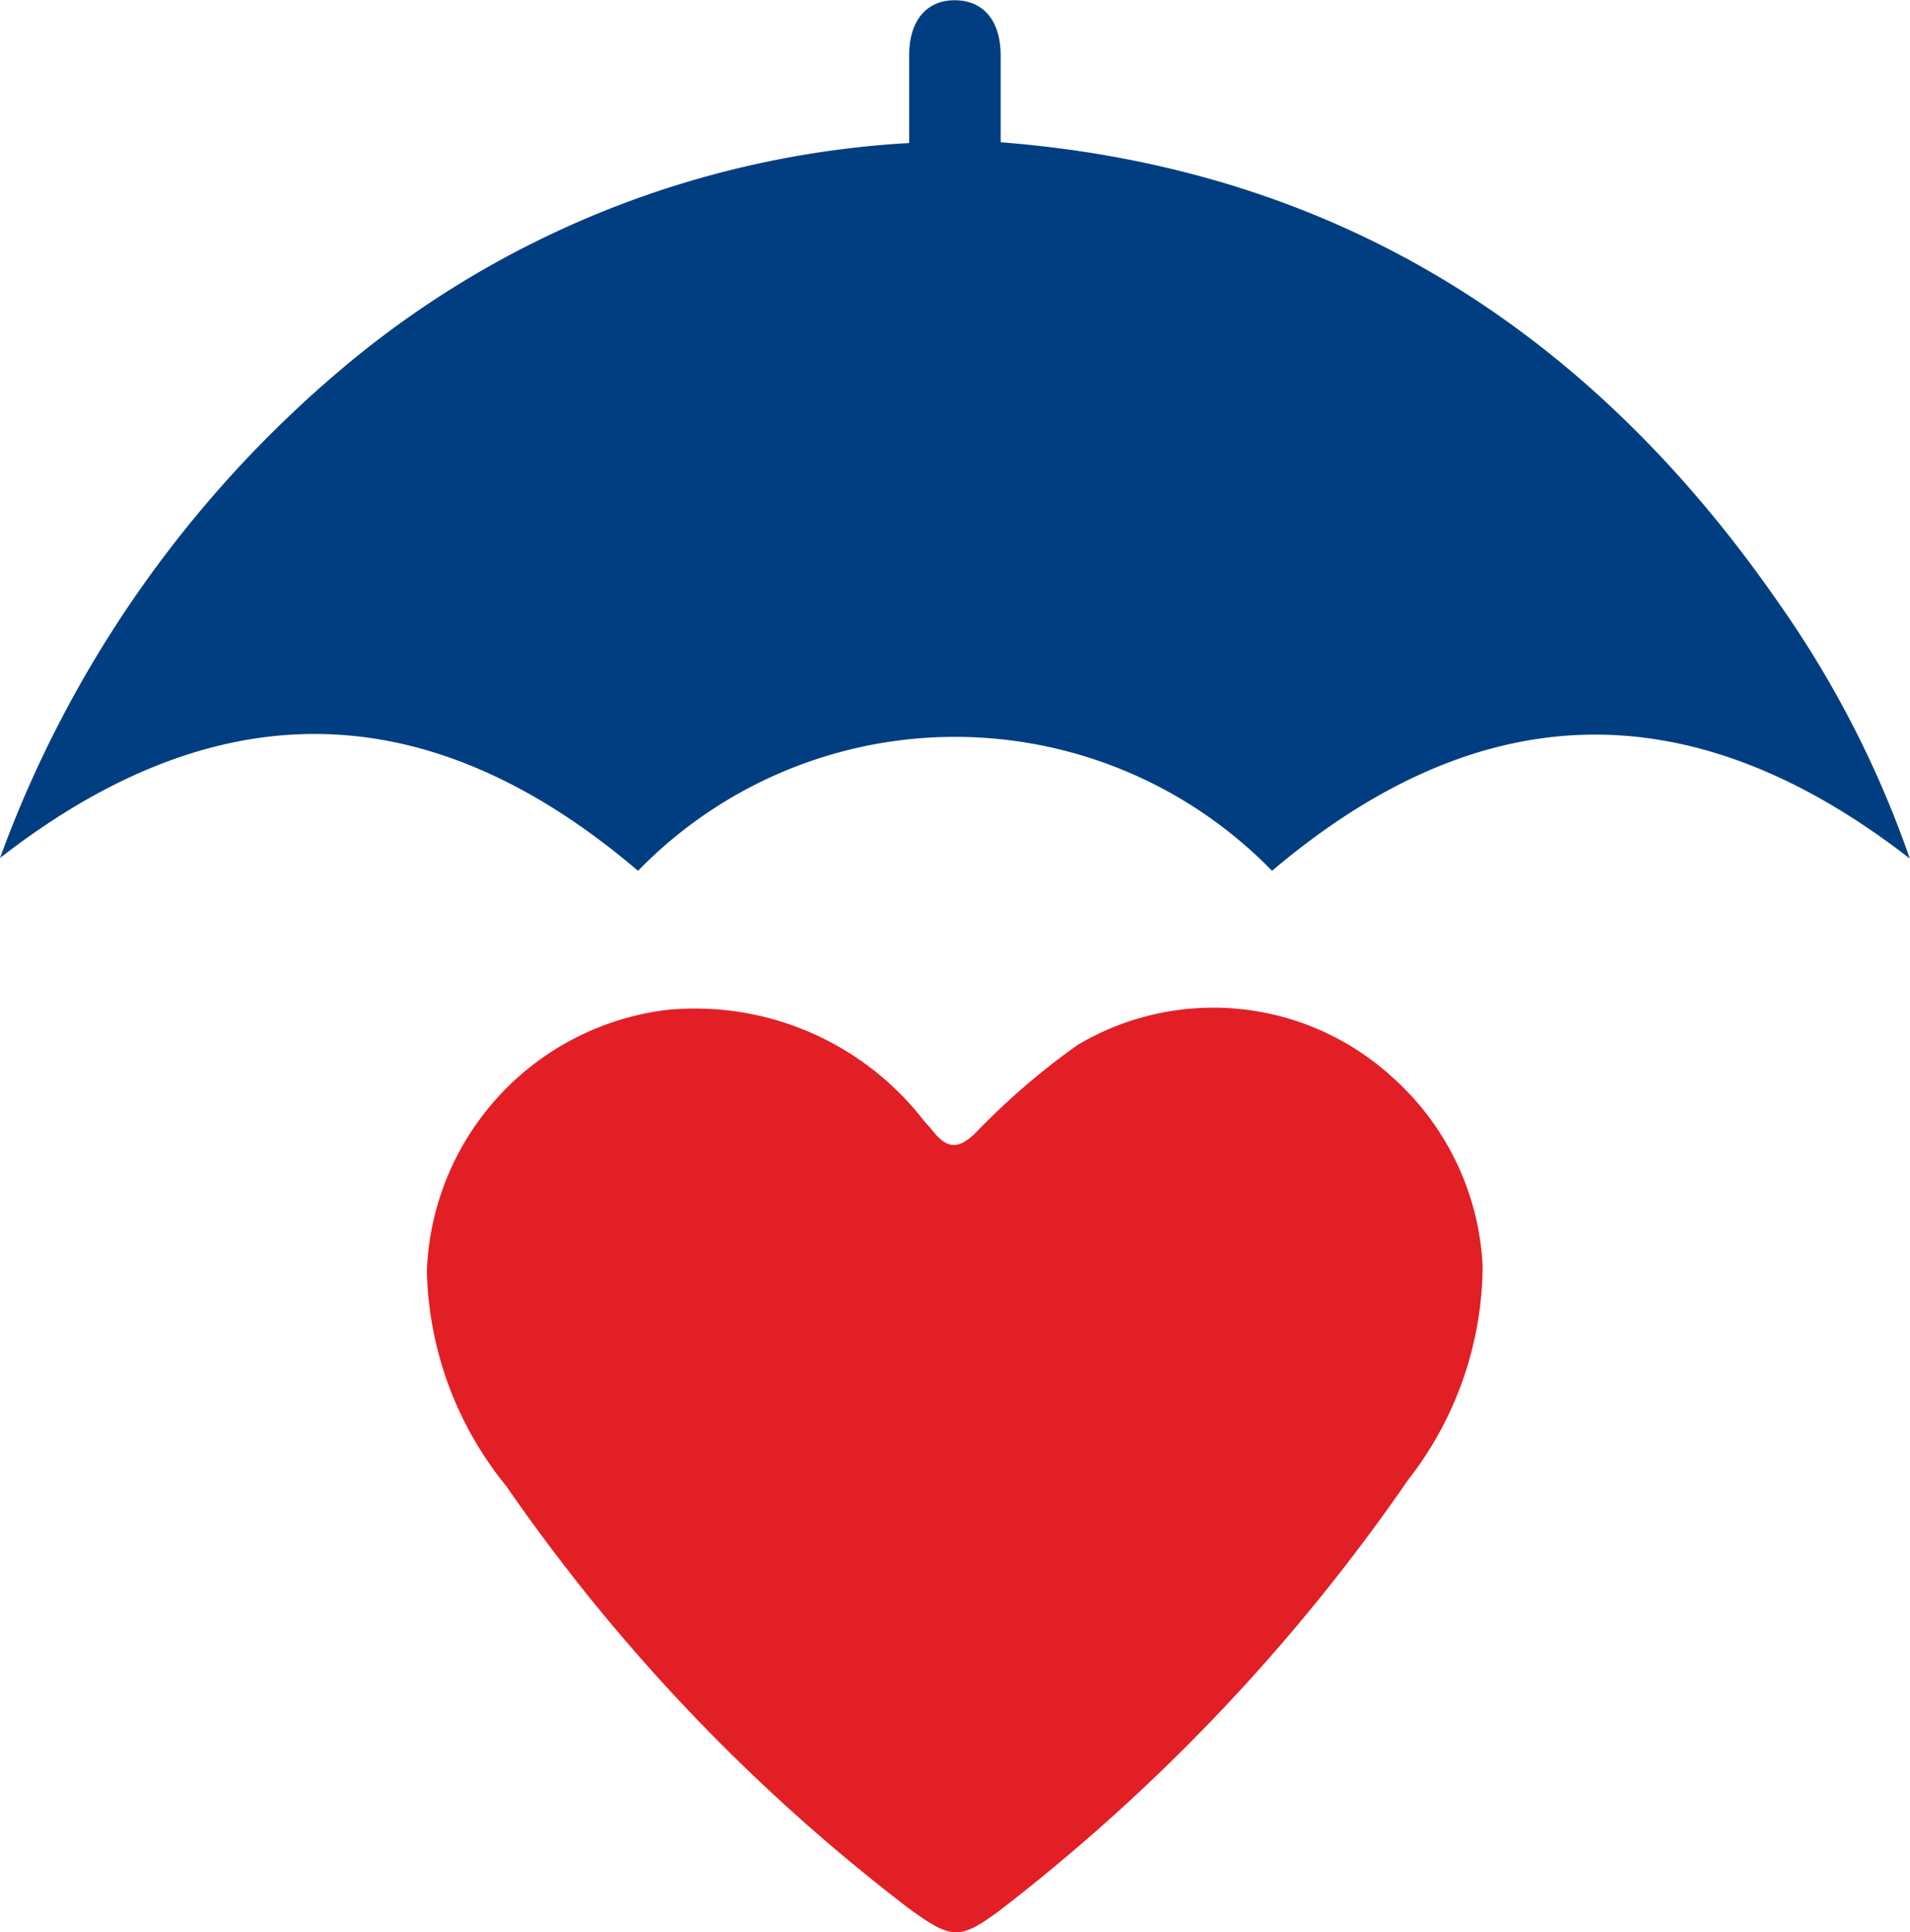
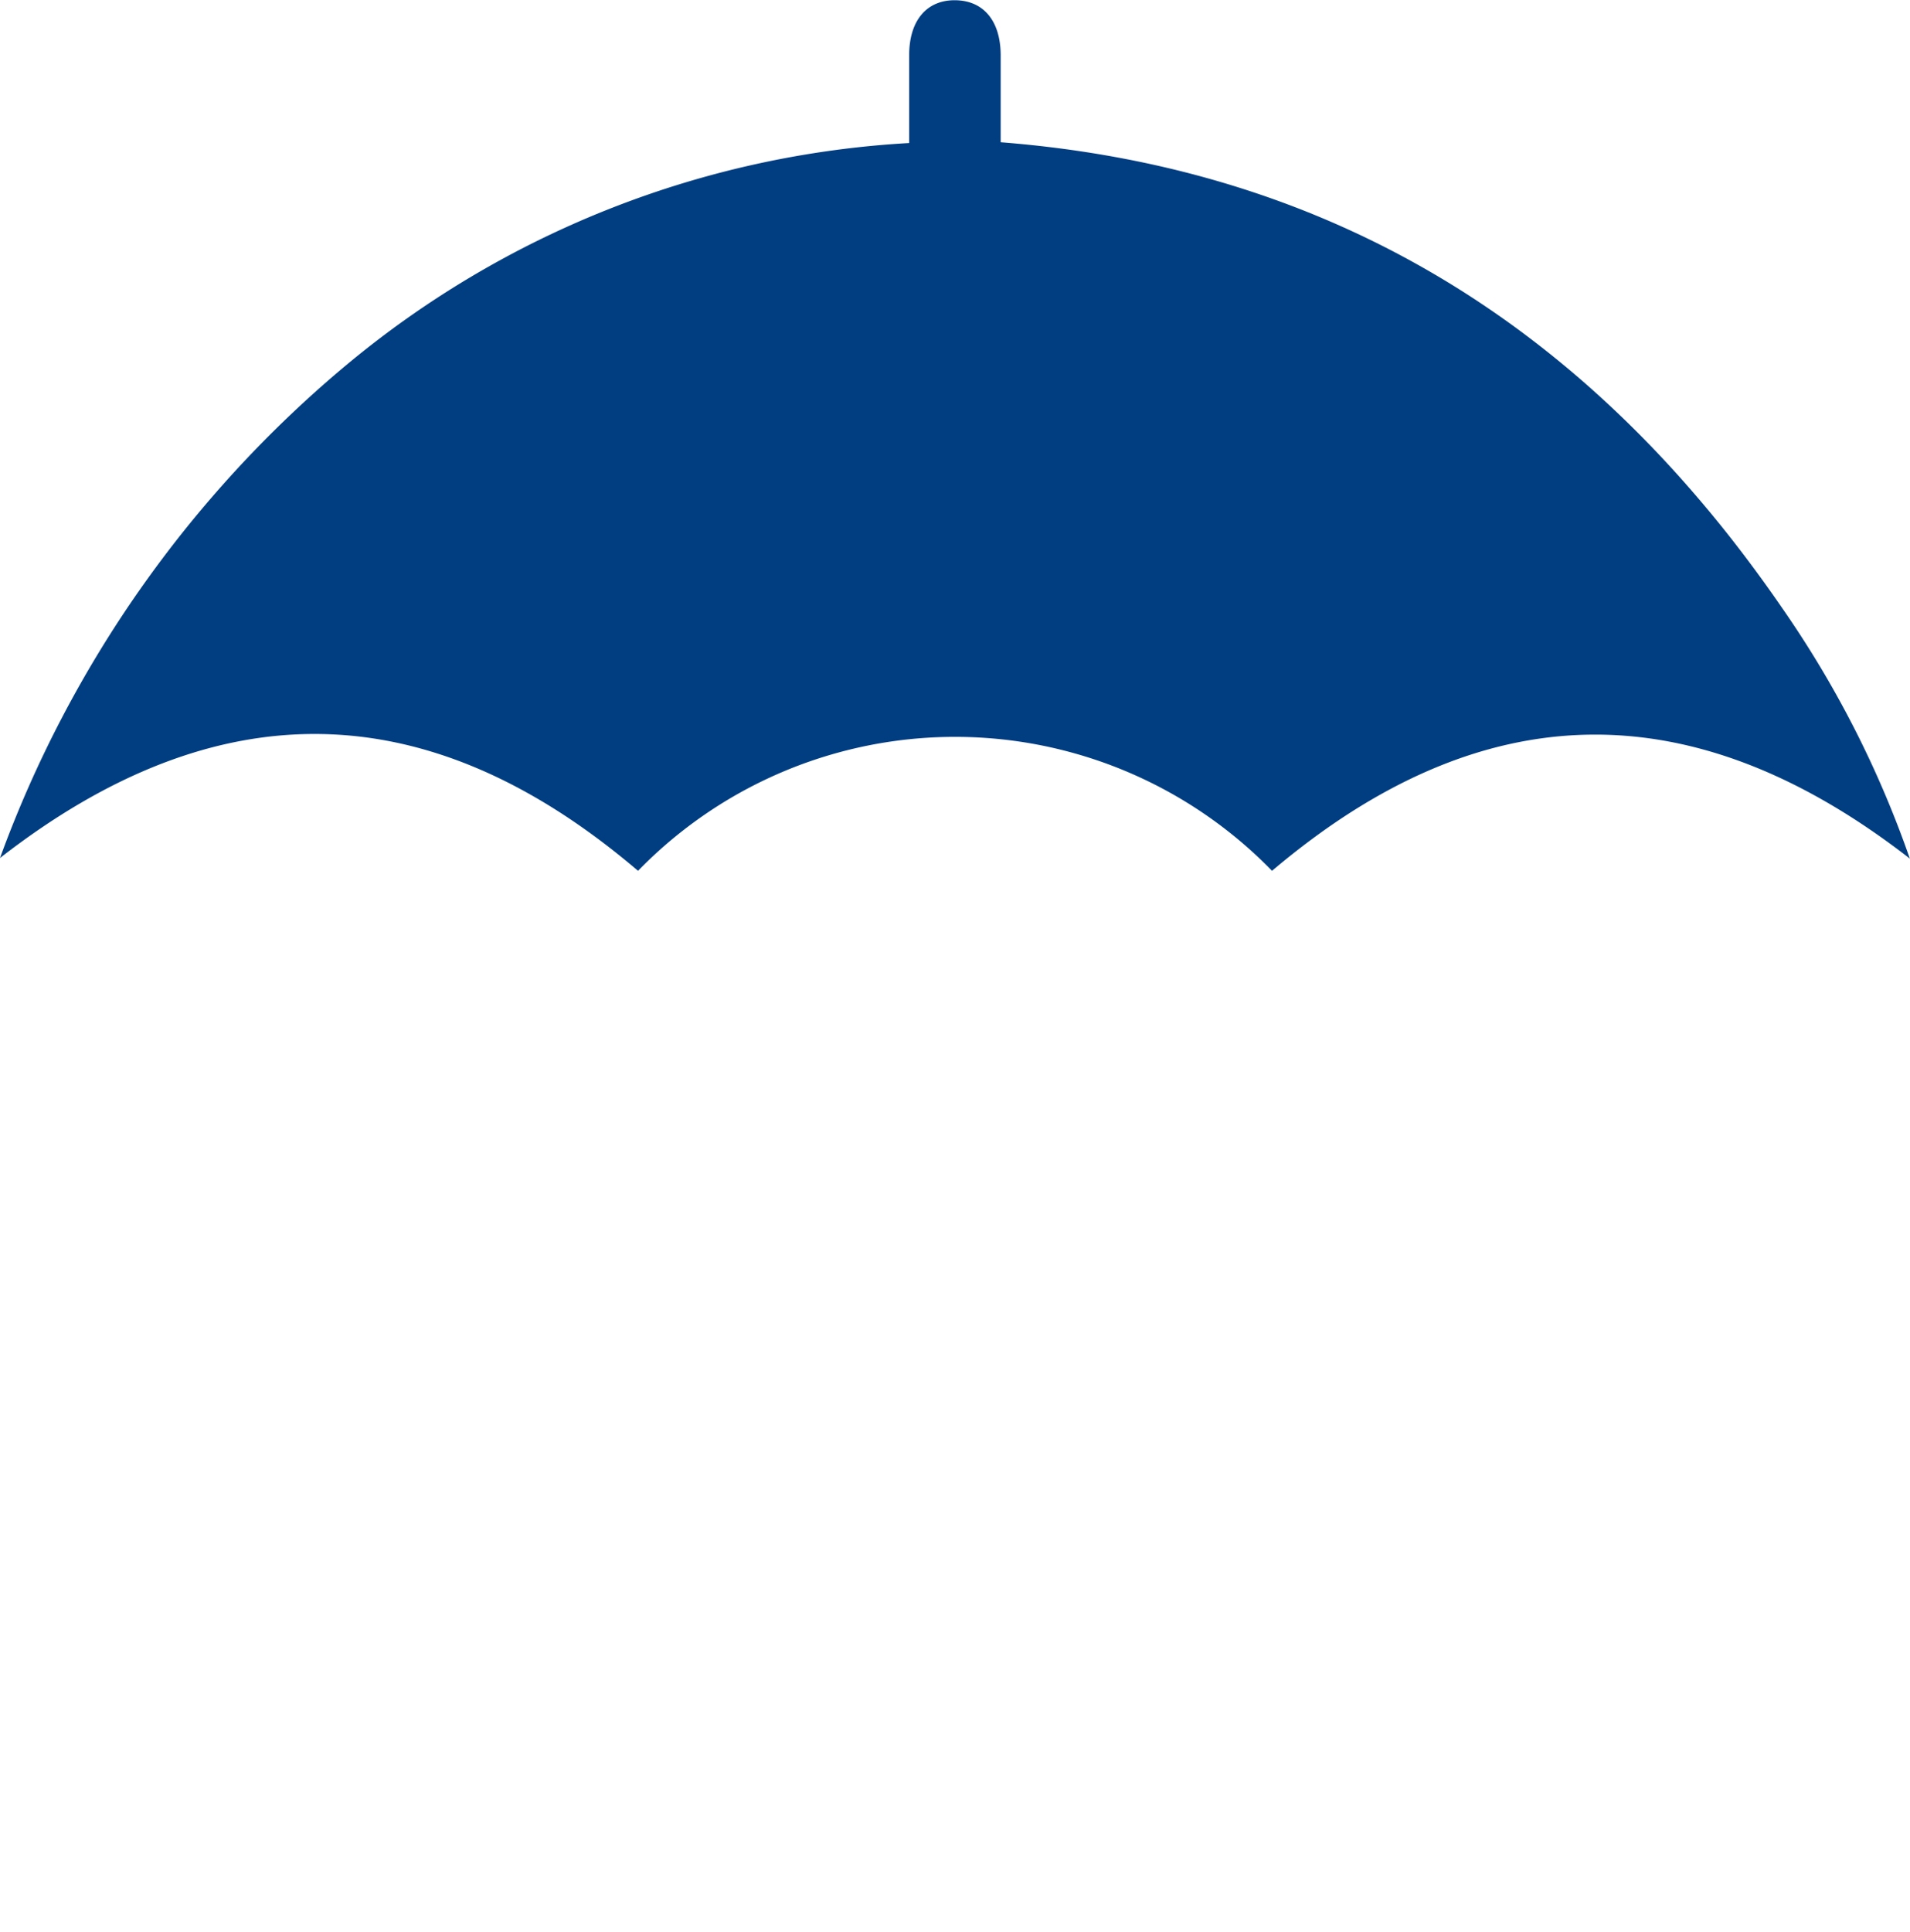
<svg xmlns="http://www.w3.org/2000/svg" width="39.312" height="39.76" viewBox="0 0 39.312 39.76">
  <path d="M558.707,30.926c-4.453-3.459-8.787-3.431-13.131.249a9.1,9.1,0,0,0-13.049,0c-4.315-3.678-8.664-3.739-13.132-.264a23.857,23.857,0,0,1,7.123-10.139A19.832,19.832,0,0,1,538.108,16.2c0-.627,0-1.225,0-1.824.005-.7.362-1.119.945-1.114s.933.421.938,1.122c0,.586,0,1.171,0,1.8,6.958.544,12.2,3.931,16.08,9.577a21.187,21.187,0,0,1,2.635,5.17" transform="translate(-519.395 -13.257)" fill="#013e81" />
-   <path d="M559.645,62.3a7.208,7.208,0,0,1-1.532,4.376,39.428,39.428,0,0,1-8.409,8.863c-.83.618-1,.588-1.865-.04a38.36,38.36,0,0,1-8.289-8.691,7.254,7.254,0,0,1-1.635-4.424,5.62,5.62,0,0,1,4.931-5.374,5.956,5.956,0,0,1,5.3,2.28q.107.118.21.242c.286.346.517.337.859,0a14.77,14.77,0,0,1,2.09-1.8,5.464,5.464,0,0,1,6.477.657,5.573,5.573,0,0,1,1.864,3.907" transform="translate(-529.129 -36.229)" fill="#e21f25" />
</svg>